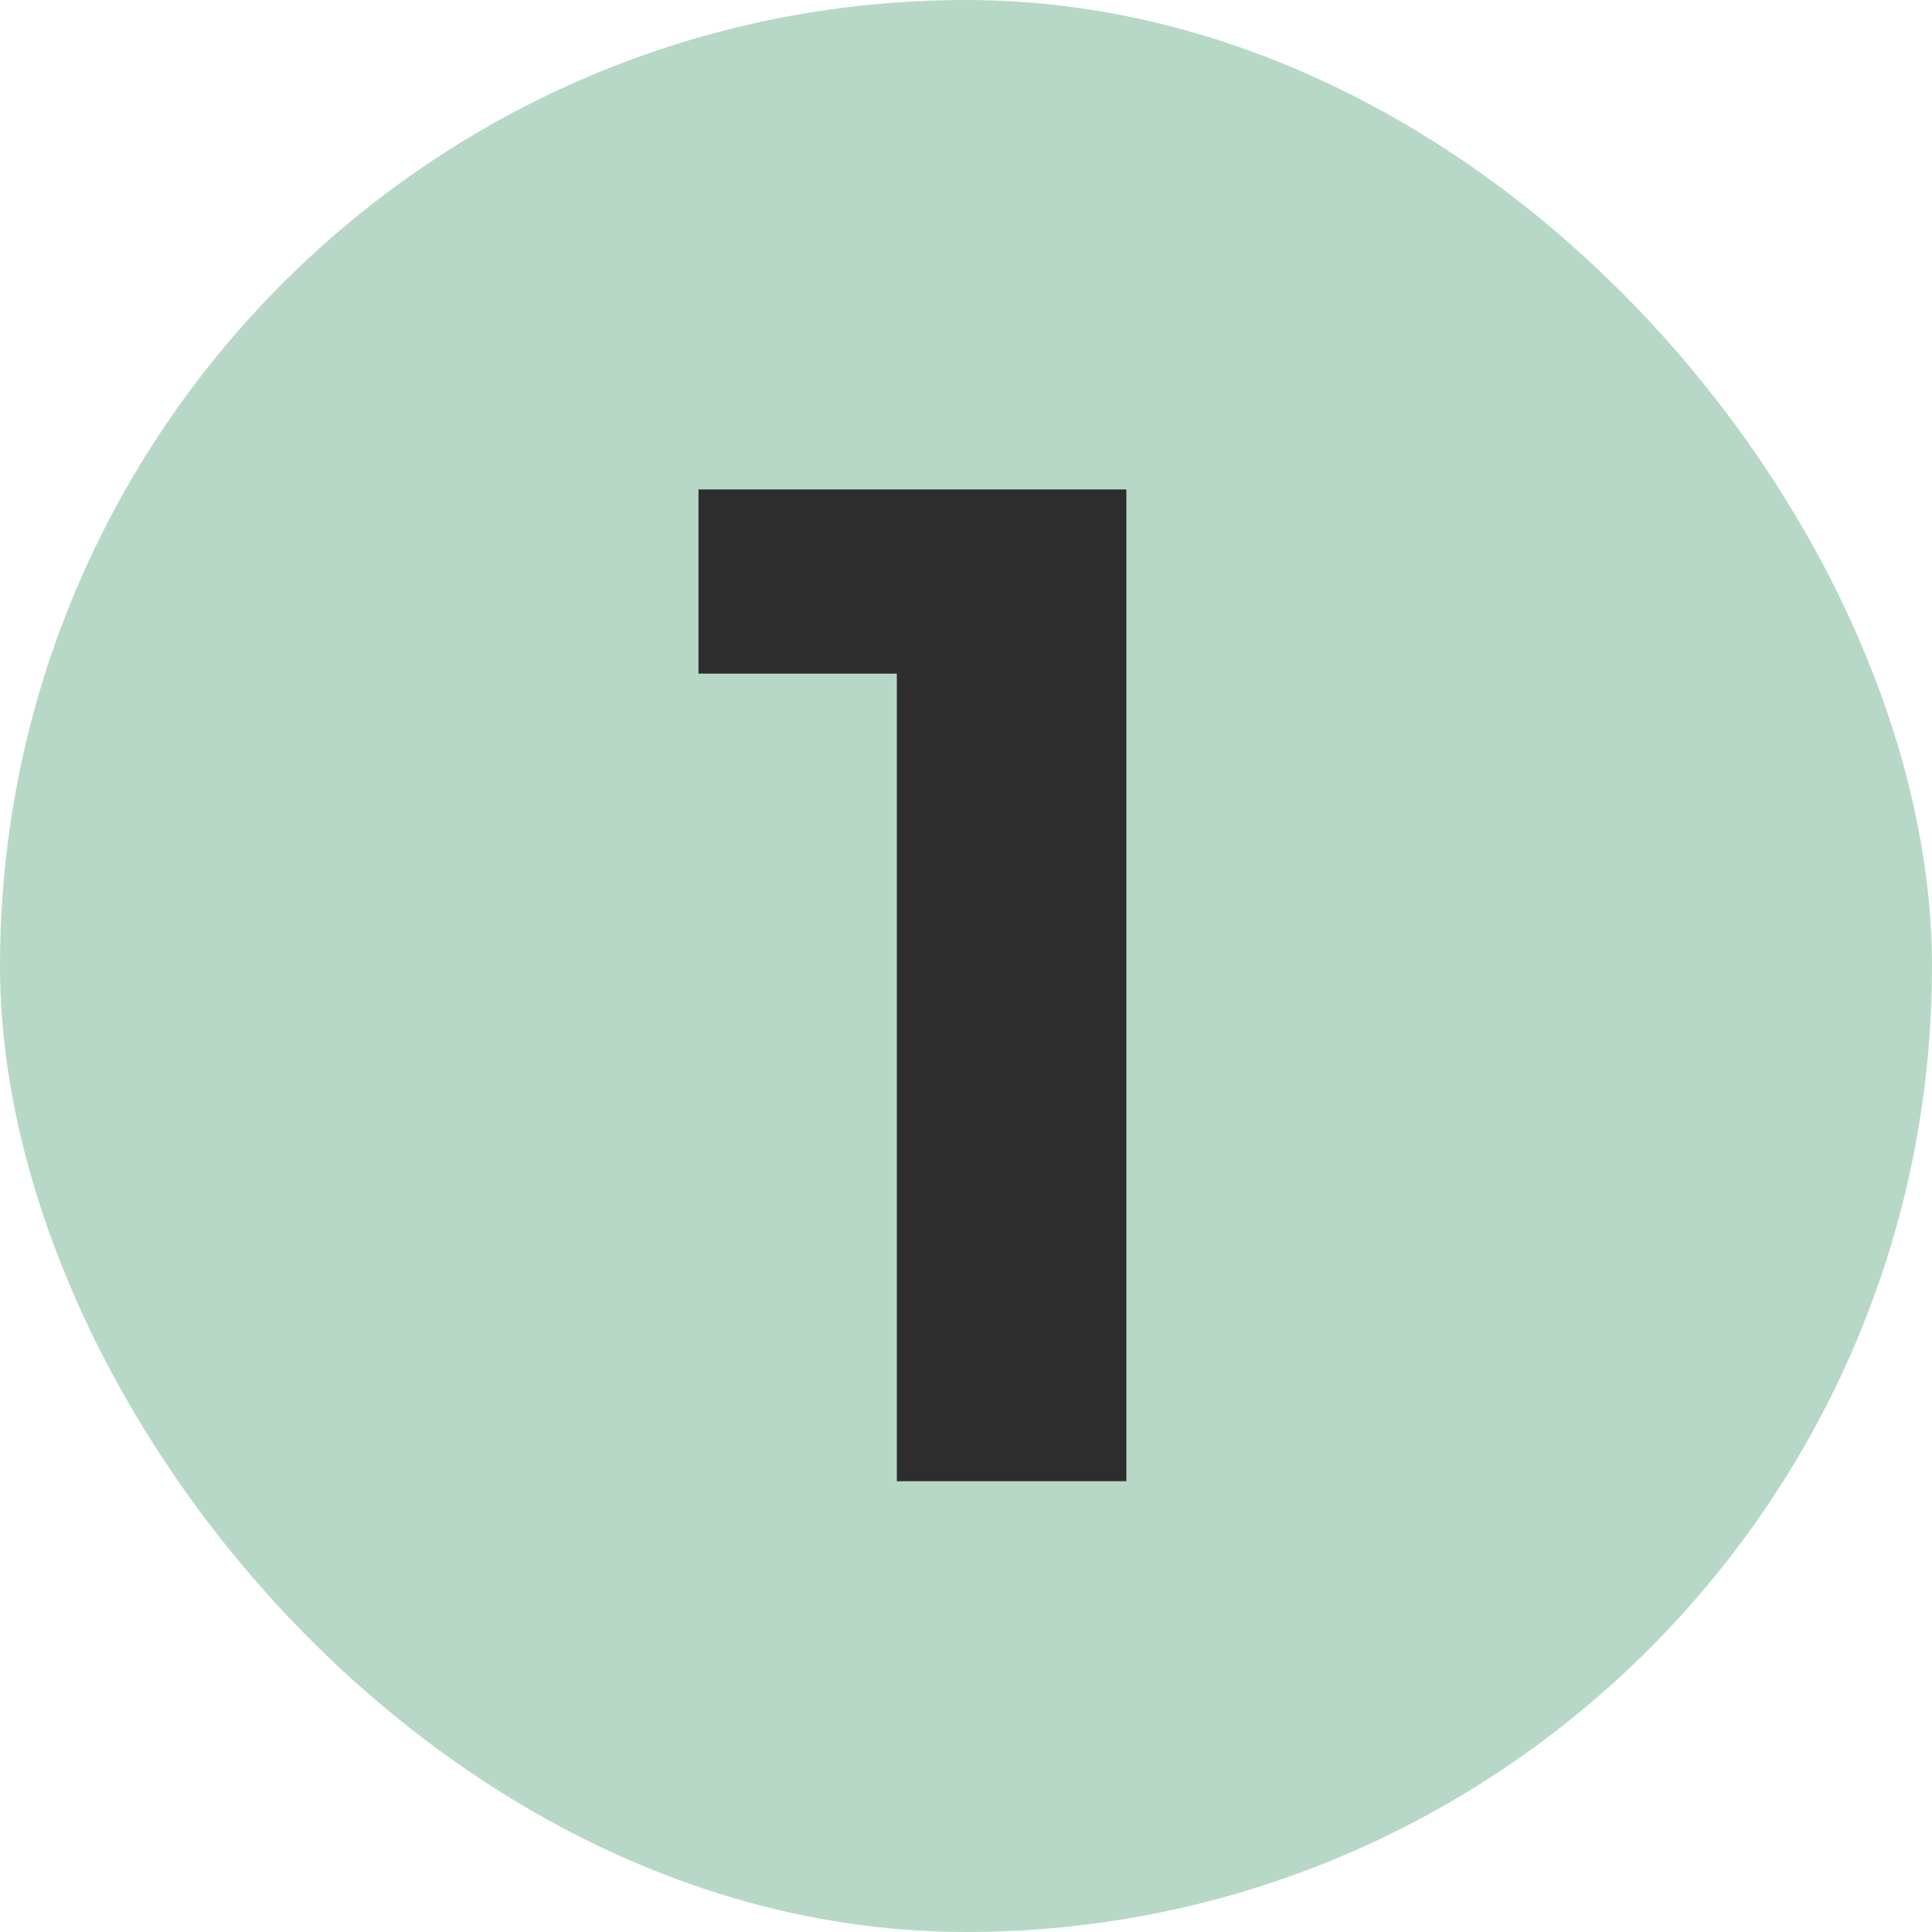
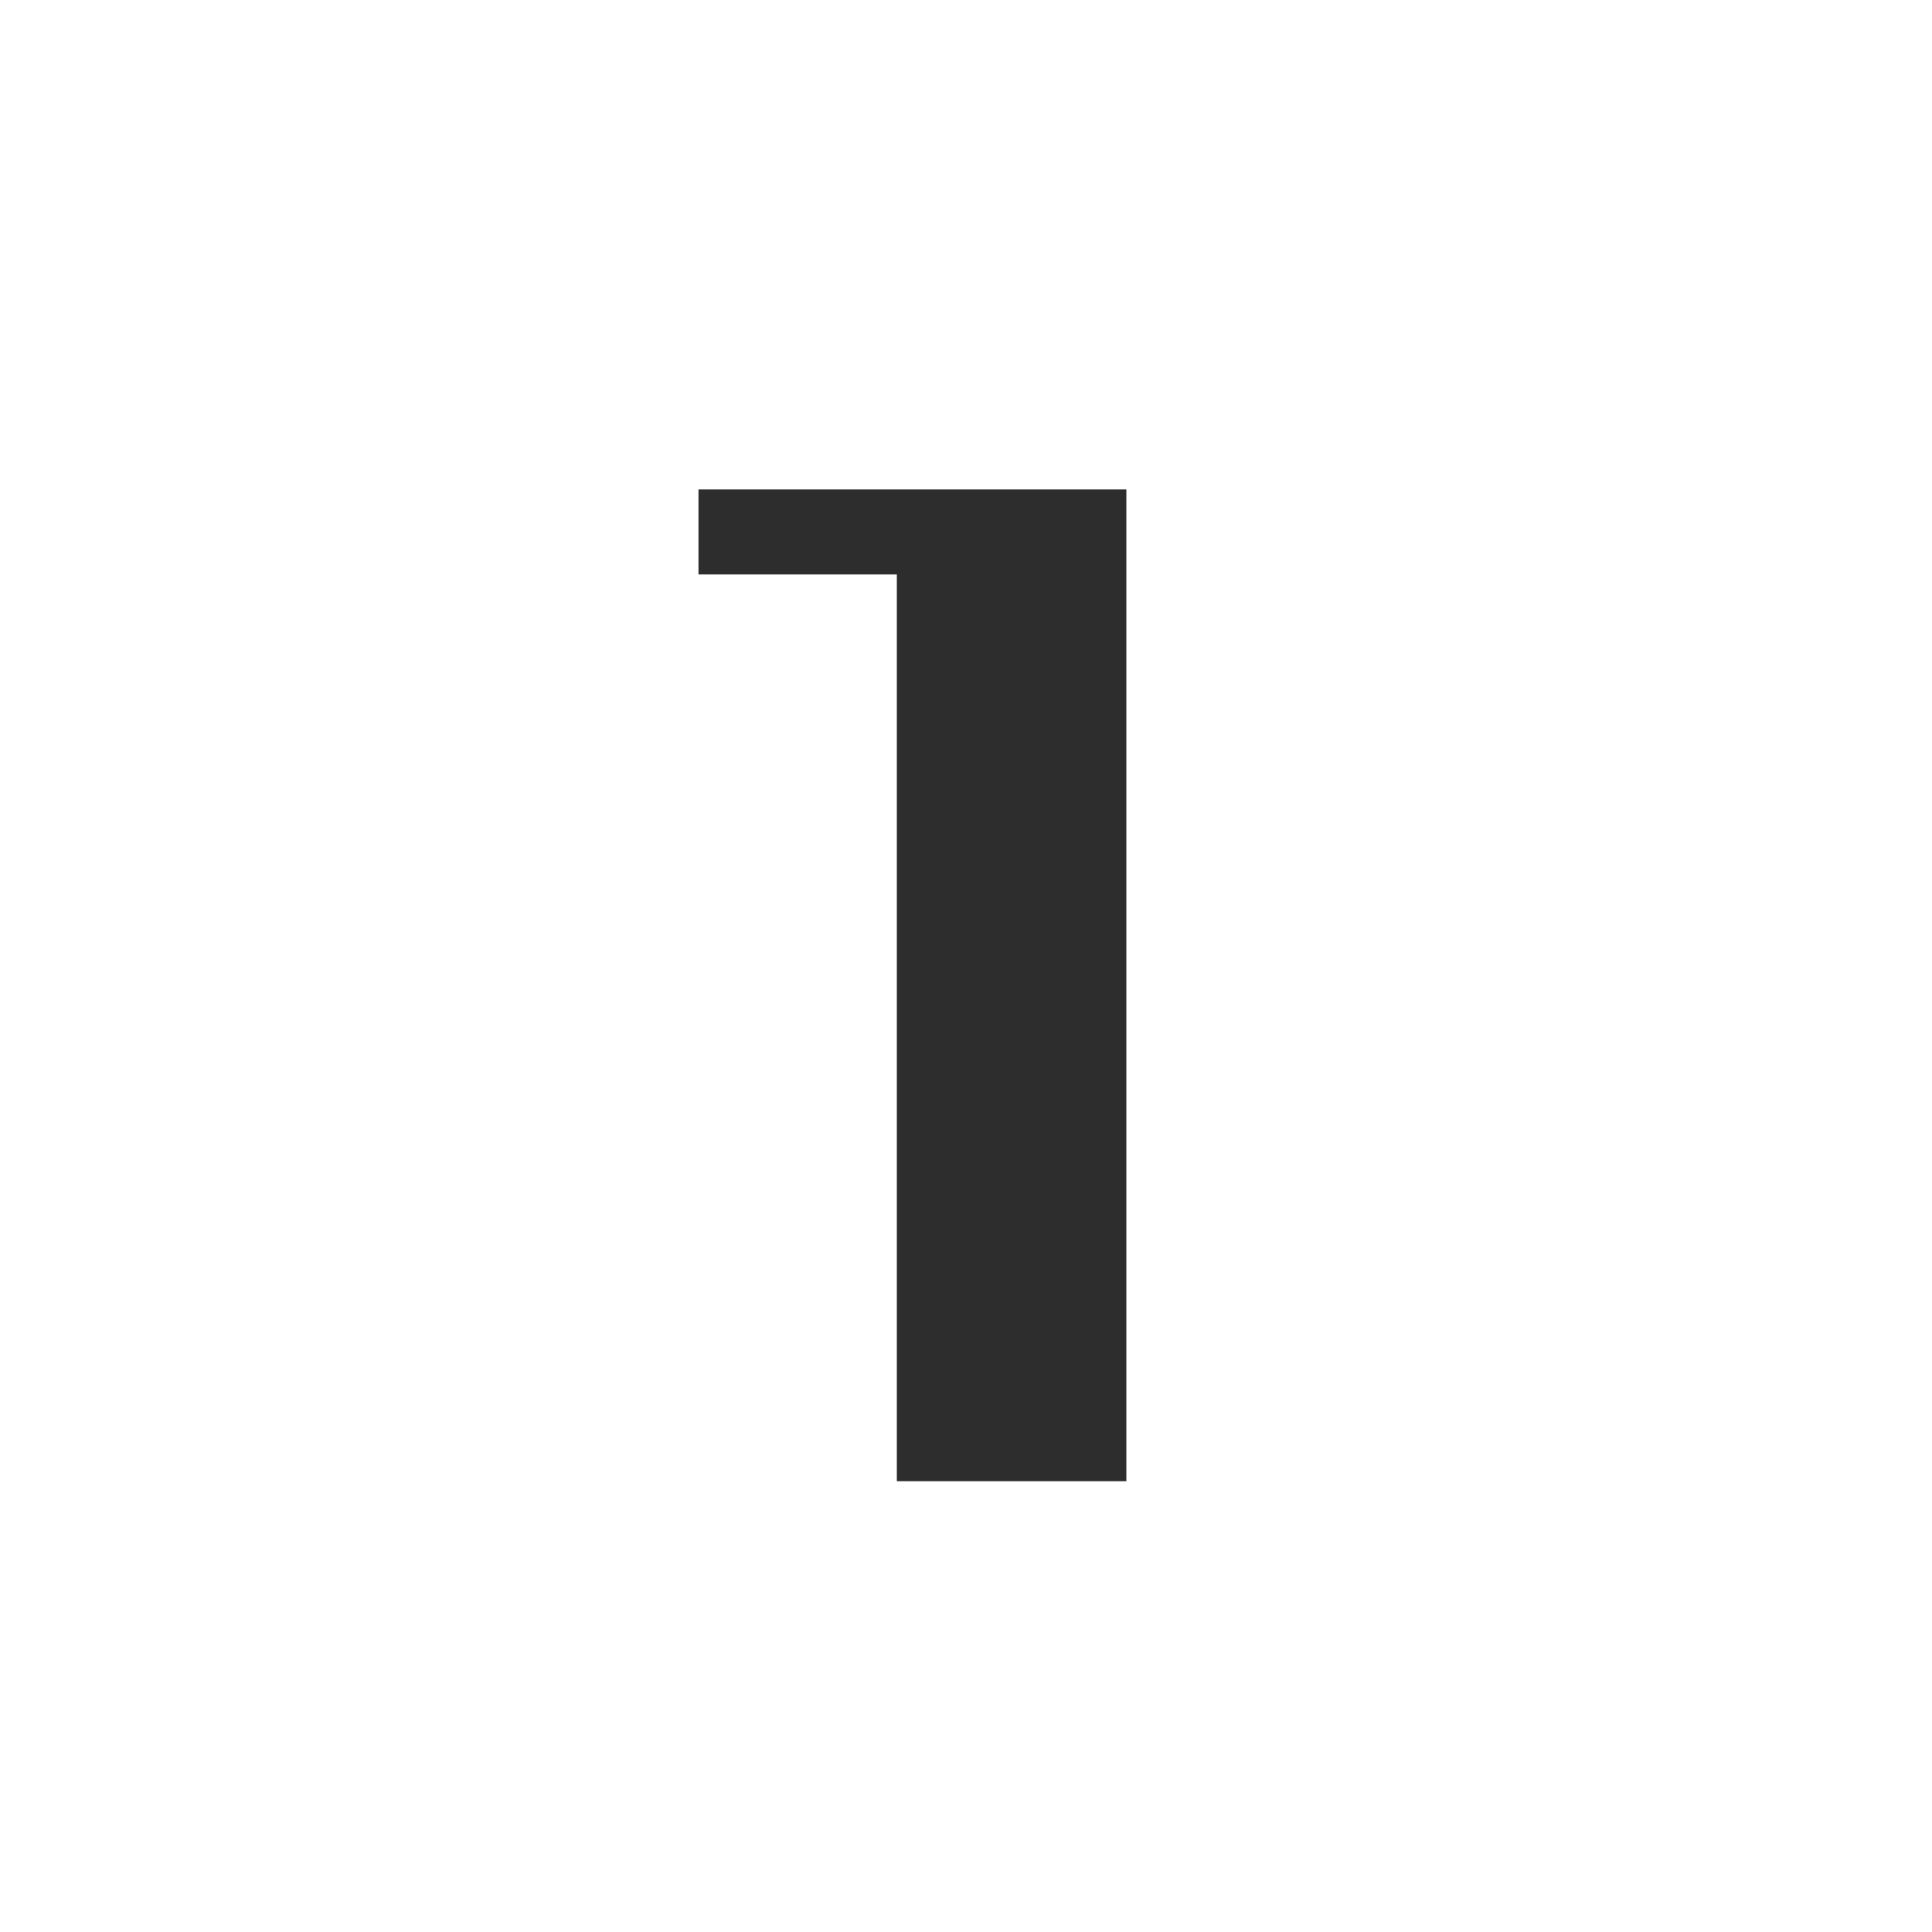
<svg xmlns="http://www.w3.org/2000/svg" width="30" height="30" viewBox="0 0 30 30" fill="none">
-   <rect width="30" height="30" rx="15" fill="#B8D8C7" />
-   <path d="M13.926 23V8.92L15.466 10.46H10.846V7.6H17.49V23H13.926Z" fill="#2D2D2D" />
+   <path d="M13.926 23V8.92H10.846V7.6H17.49V23H13.926Z" fill="#2D2D2D" />
</svg>